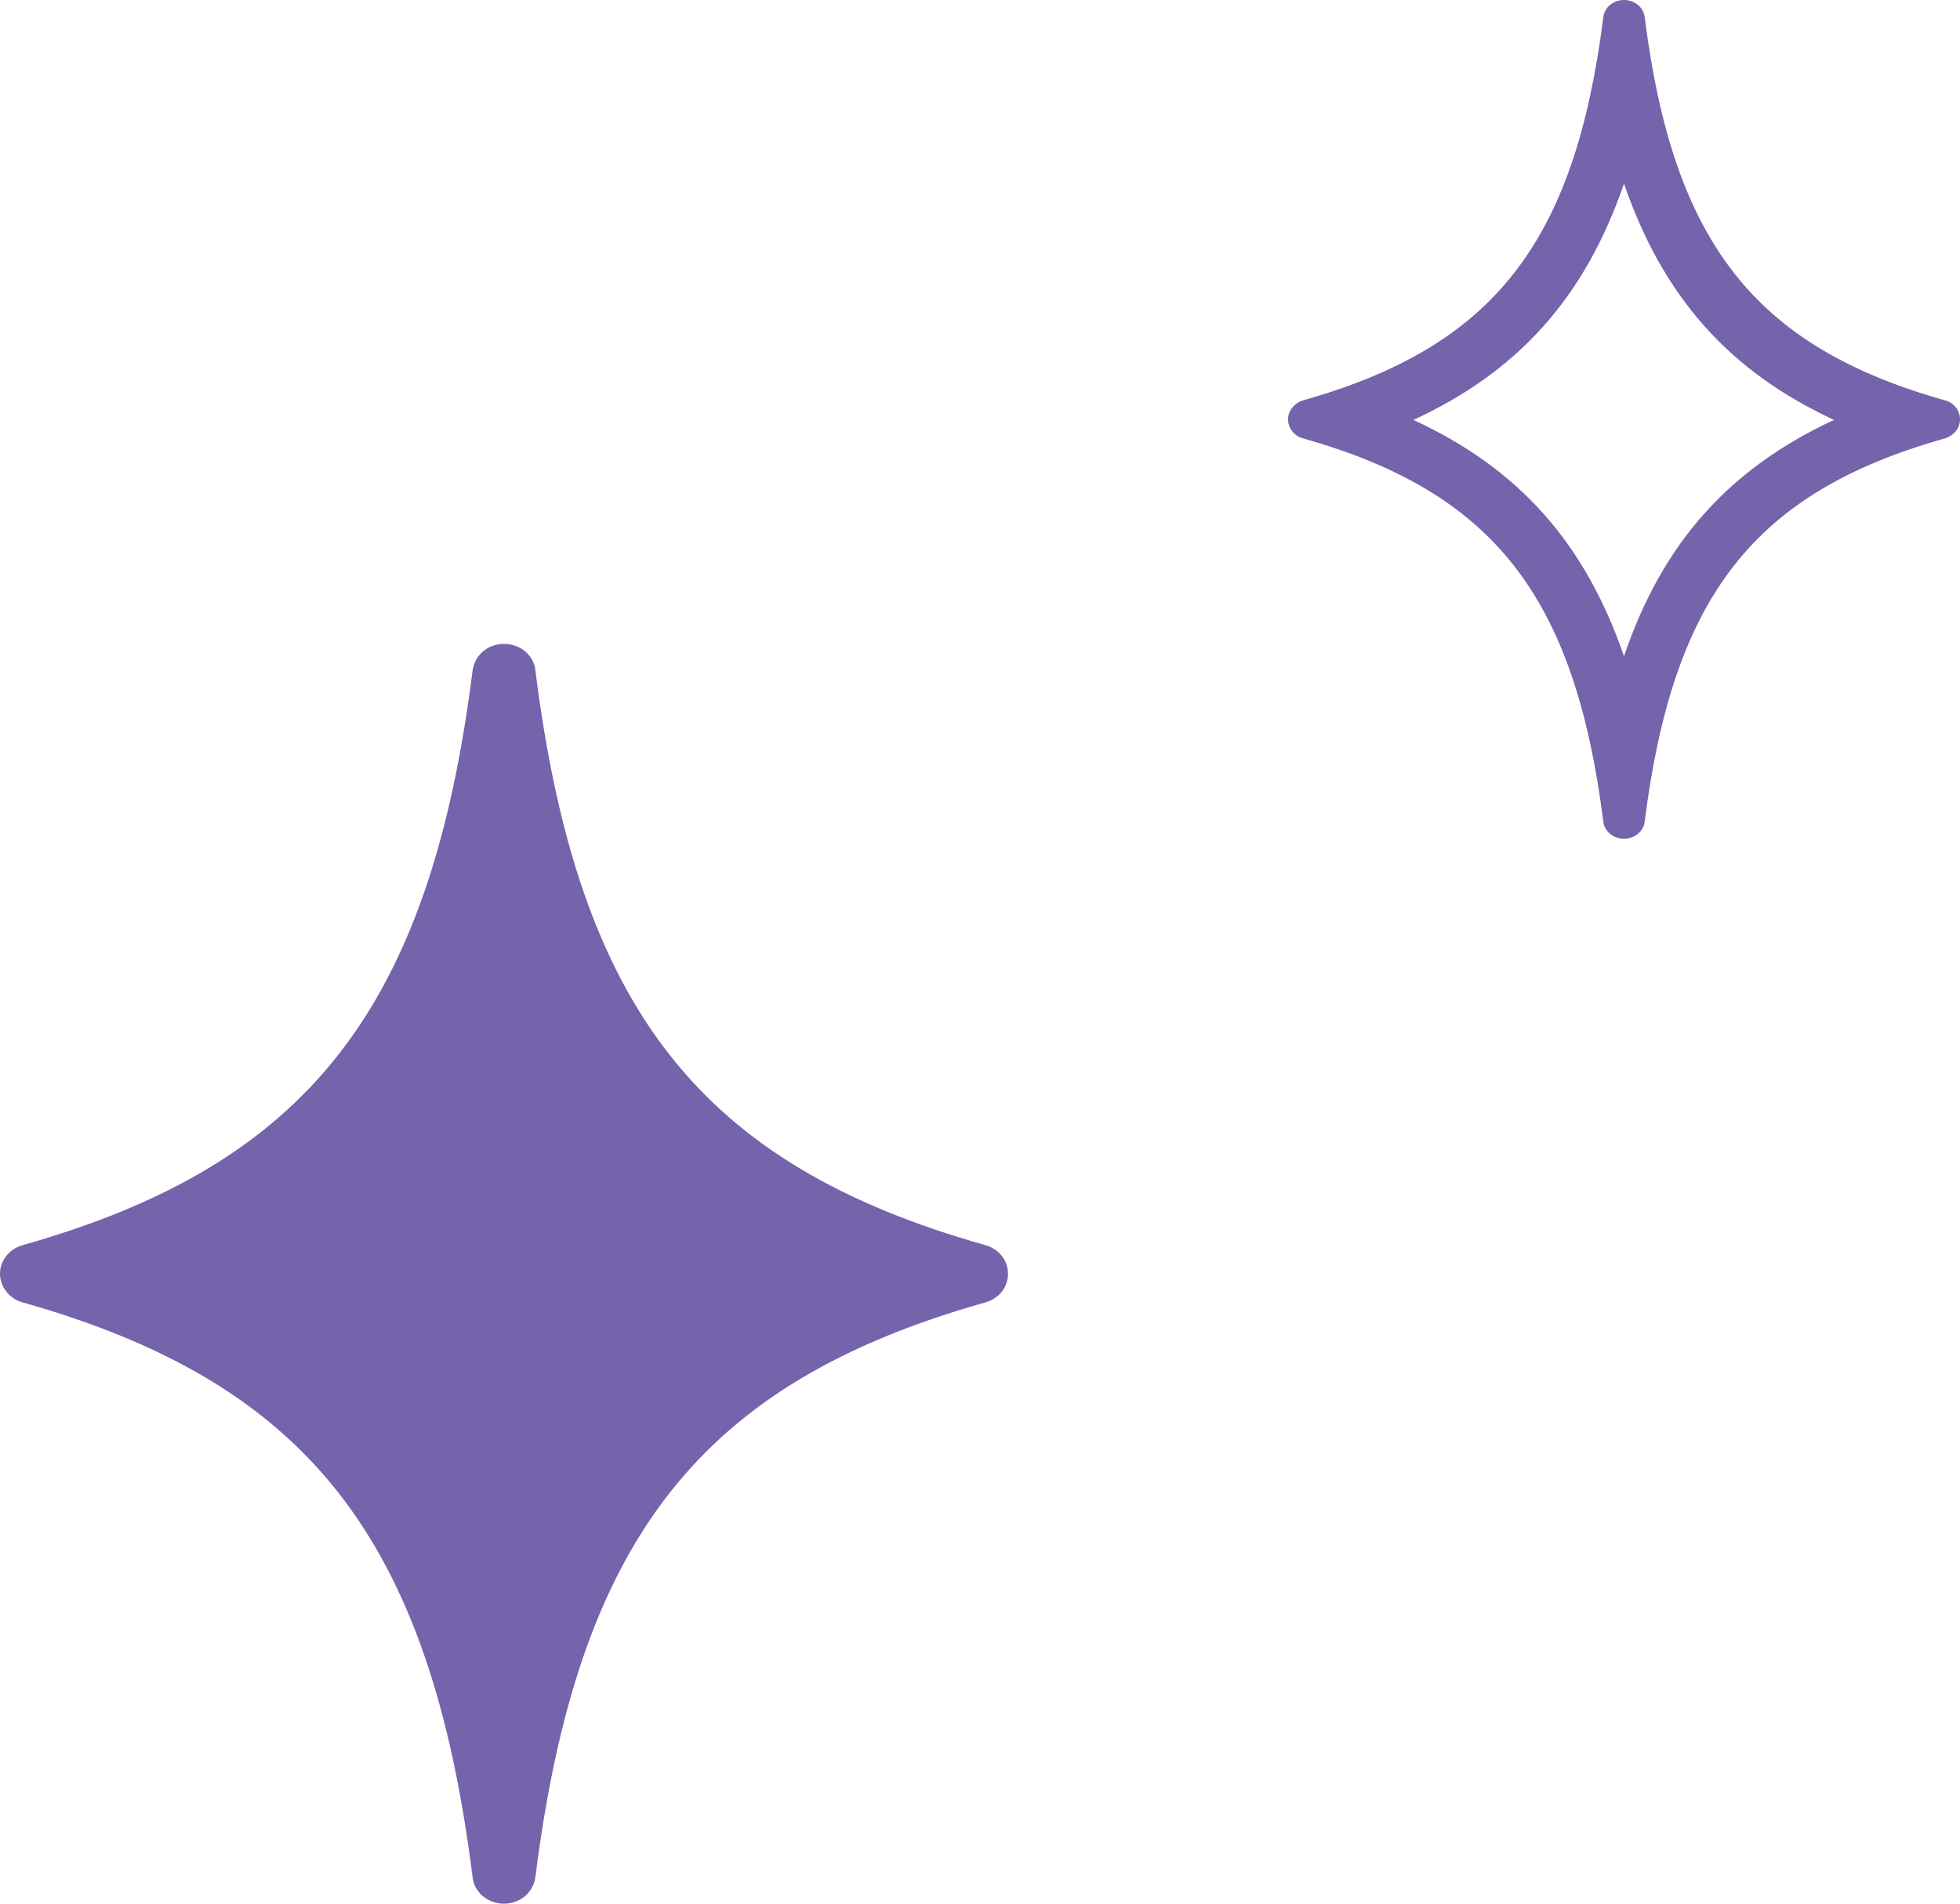
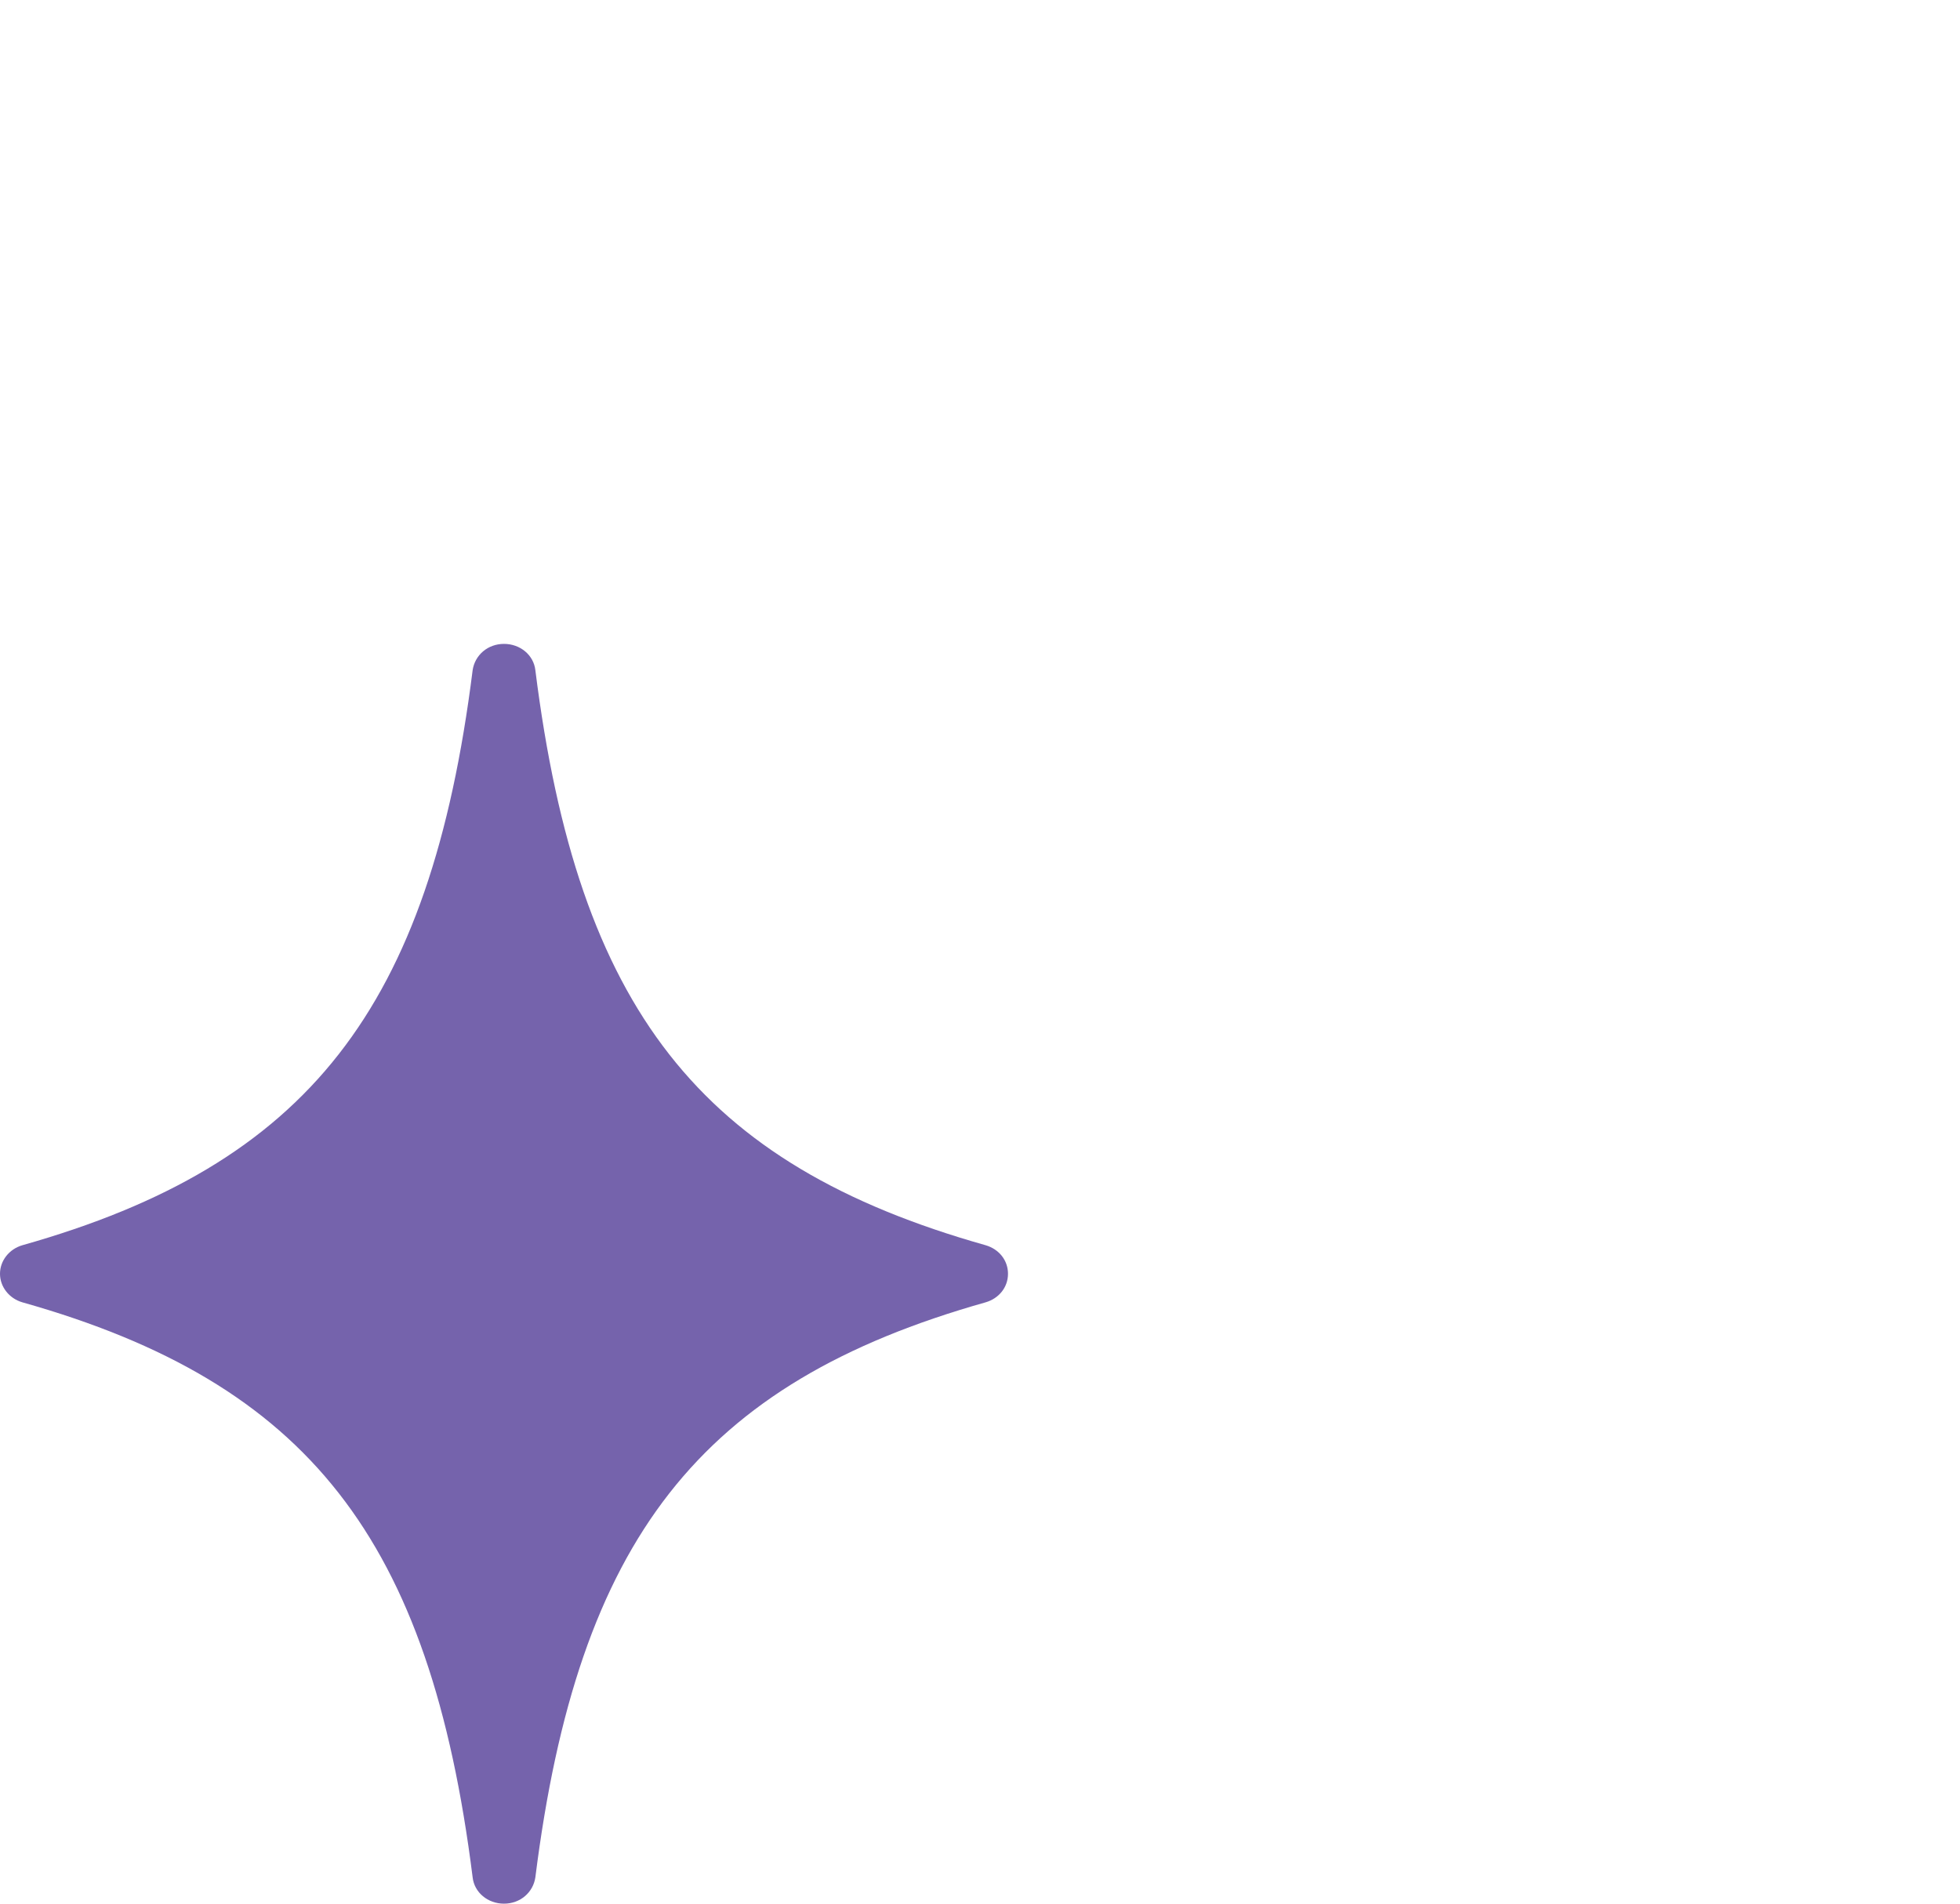
<svg xmlns="http://www.w3.org/2000/svg" id="_レイヤー_2" data-name="レイヤー_2" viewBox="0 0 35 34">
  <defs>
    <style>
      .cls-1 {
        fill: #7563ac;
      }
    </style>
  </defs>
  <g id="txt">
    <g>
      <path class="cls-1" d="M.4,23.26c5.1,1.44,7.28,4.22,8.04,10.27.03.27.27.47.56.47s.52-.2.56-.47c.76-6.04,2.94-8.83,8.04-10.27.24-.07.4-.27.4-.51s-.16-.44-.4-.51c-5.1-1.44-7.28-4.22-8.04-10.27-.03-.27-.27-.47-.56-.47s-.52.2-.56.47c-.76,6.04-2.94,8.83-8.04,10.27-.24.07-.4.28-.4.51s.16.44.4.51Z" />
-       <path class="cls-1" d="M29.62.44h0,0M29,3.28c.7,2.03,1.88,3.35,3.75,4.22-1.87.87-3.06,2.19-3.75,4.22-.7-2.03-1.88-3.35-3.76-4.22,1.88-.87,3.06-2.19,3.76-4.22M29,0c-.19,0-.35.13-.37.31-.51,4.03-1.96,5.88-5.36,6.84-.16.05-.27.19-.27.34s.11.3.27.34c3.4.96,4.85,2.82,5.36,6.84.02.18.18.31.37.31s.35-.13.37-.31c.51-4.03,1.96-5.88,5.36-6.84.16-.05.27-.18.27-.34s-.11-.3-.27-.34c-3.4-.96-4.85-2.82-5.36-6.84-.02-.18-.18-.31-.37-.31h0Z" />
    </g>
  </g>
</svg>